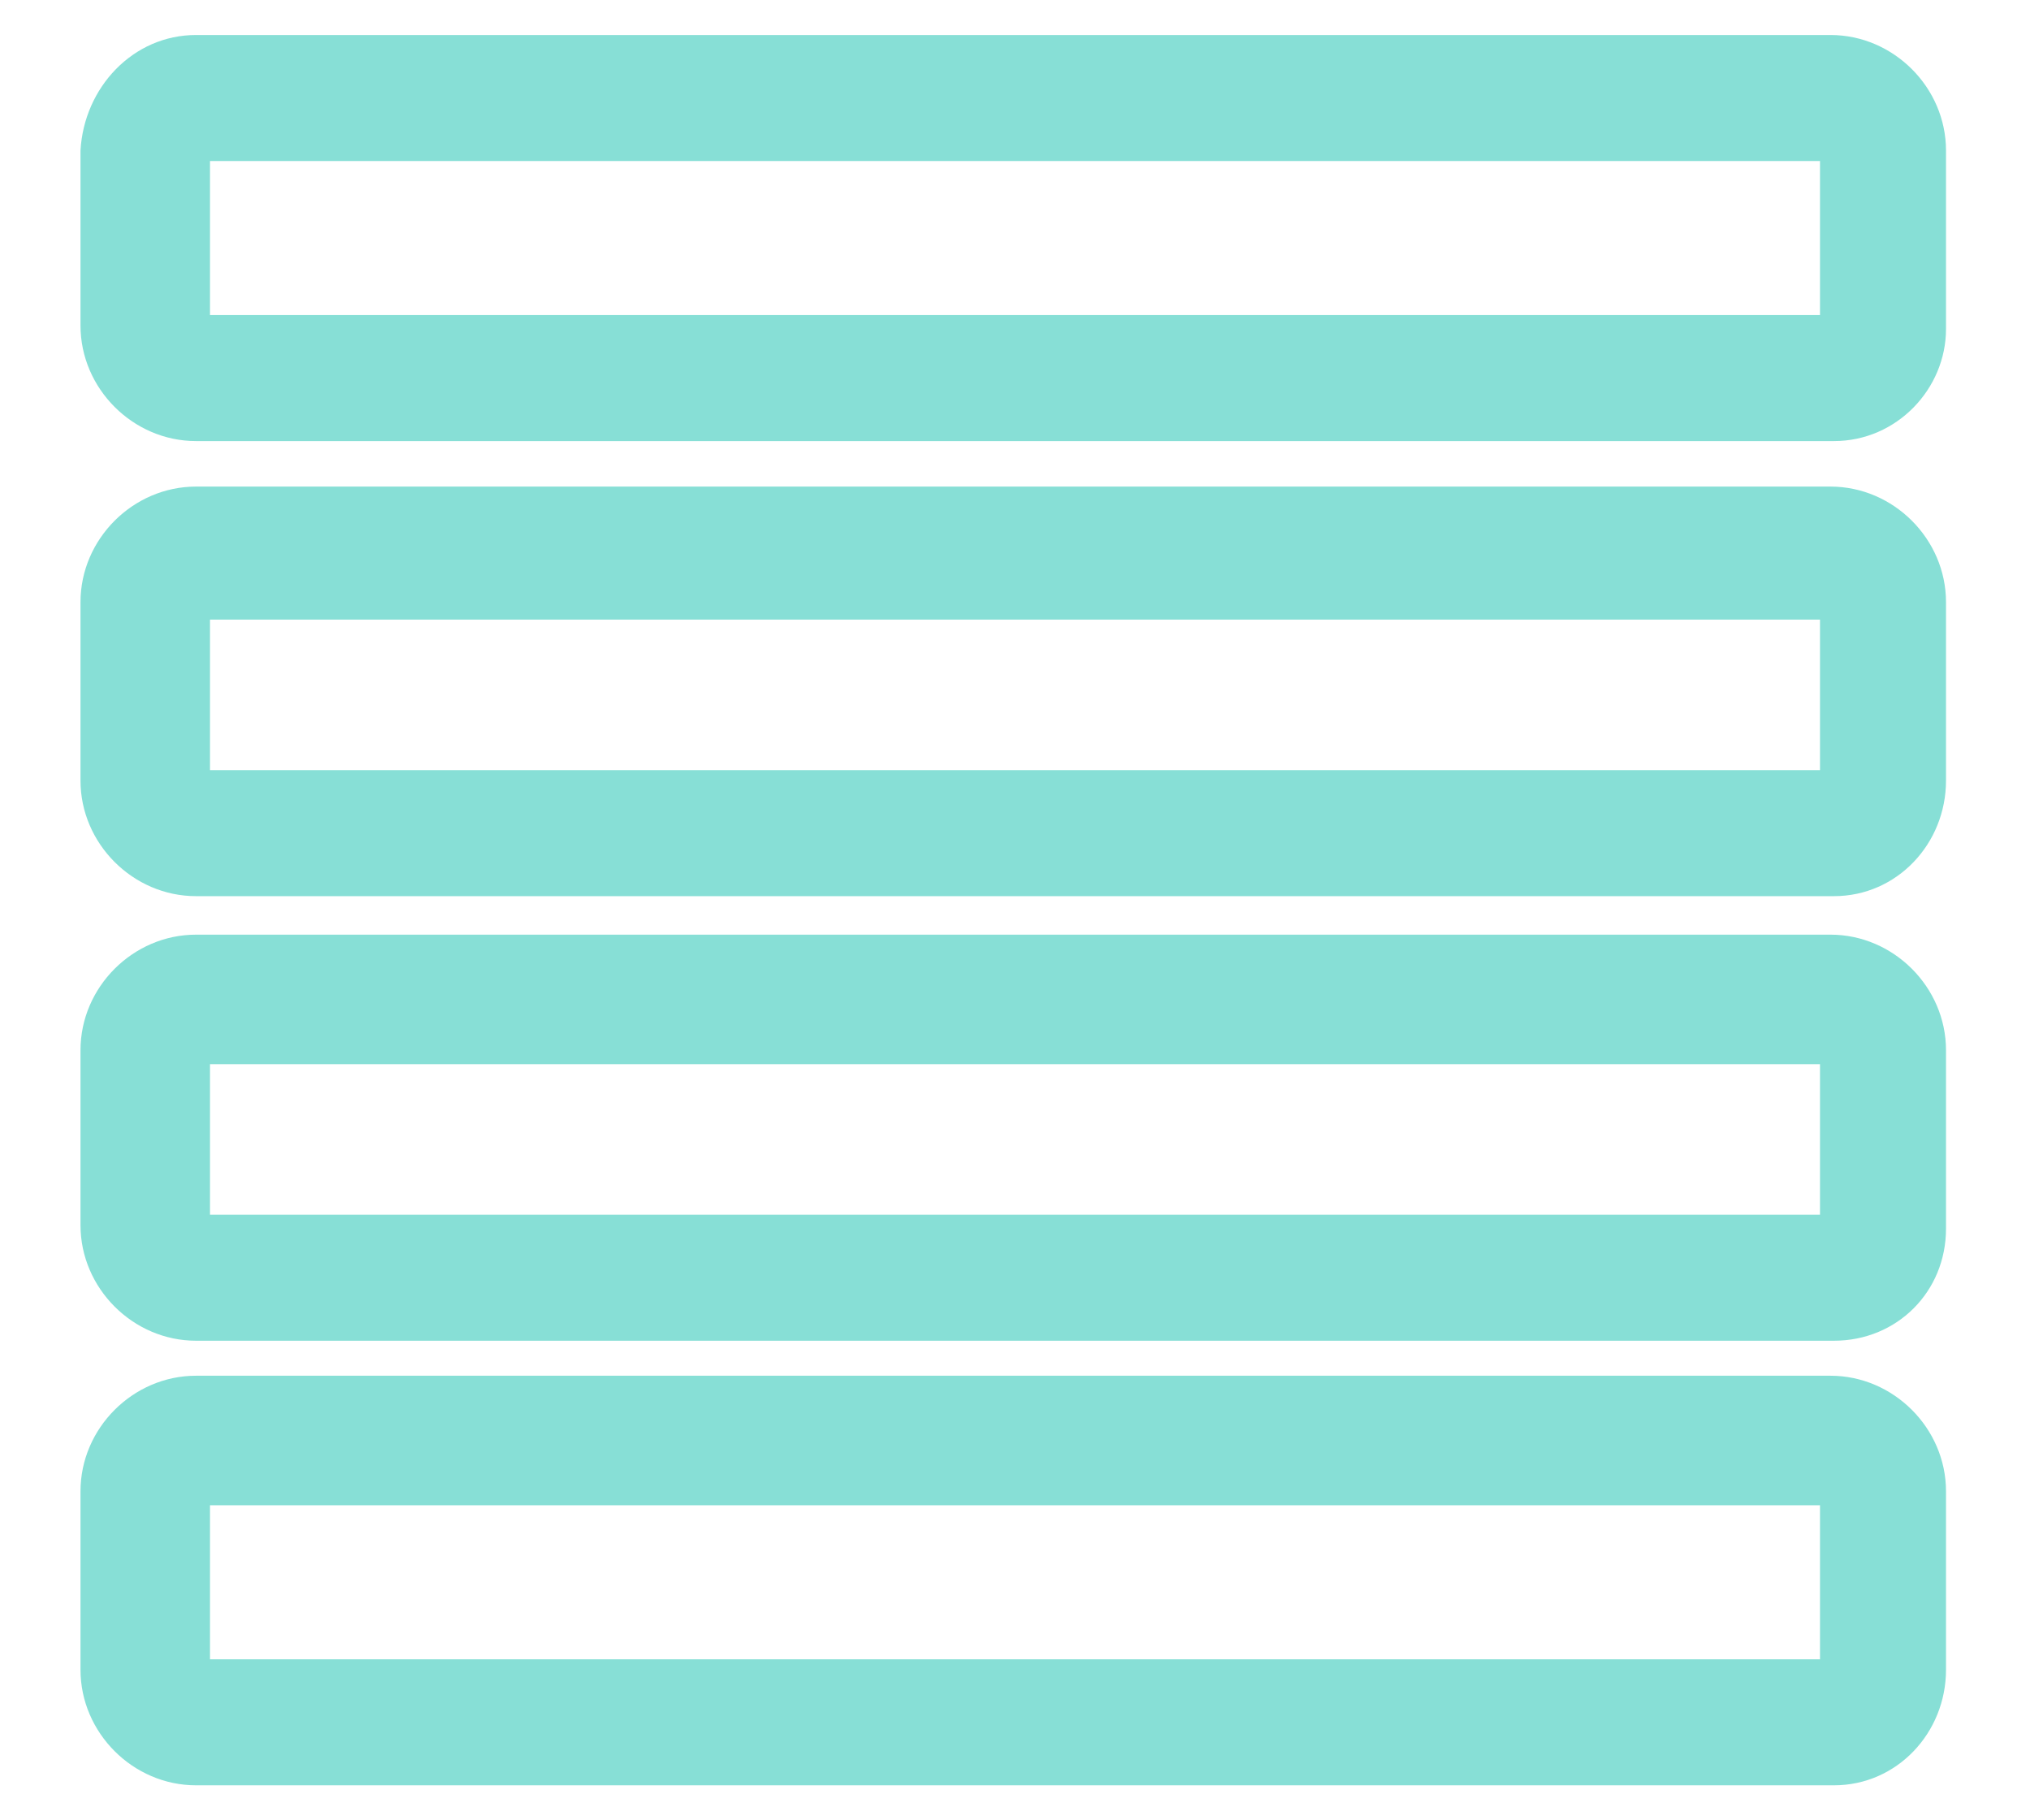
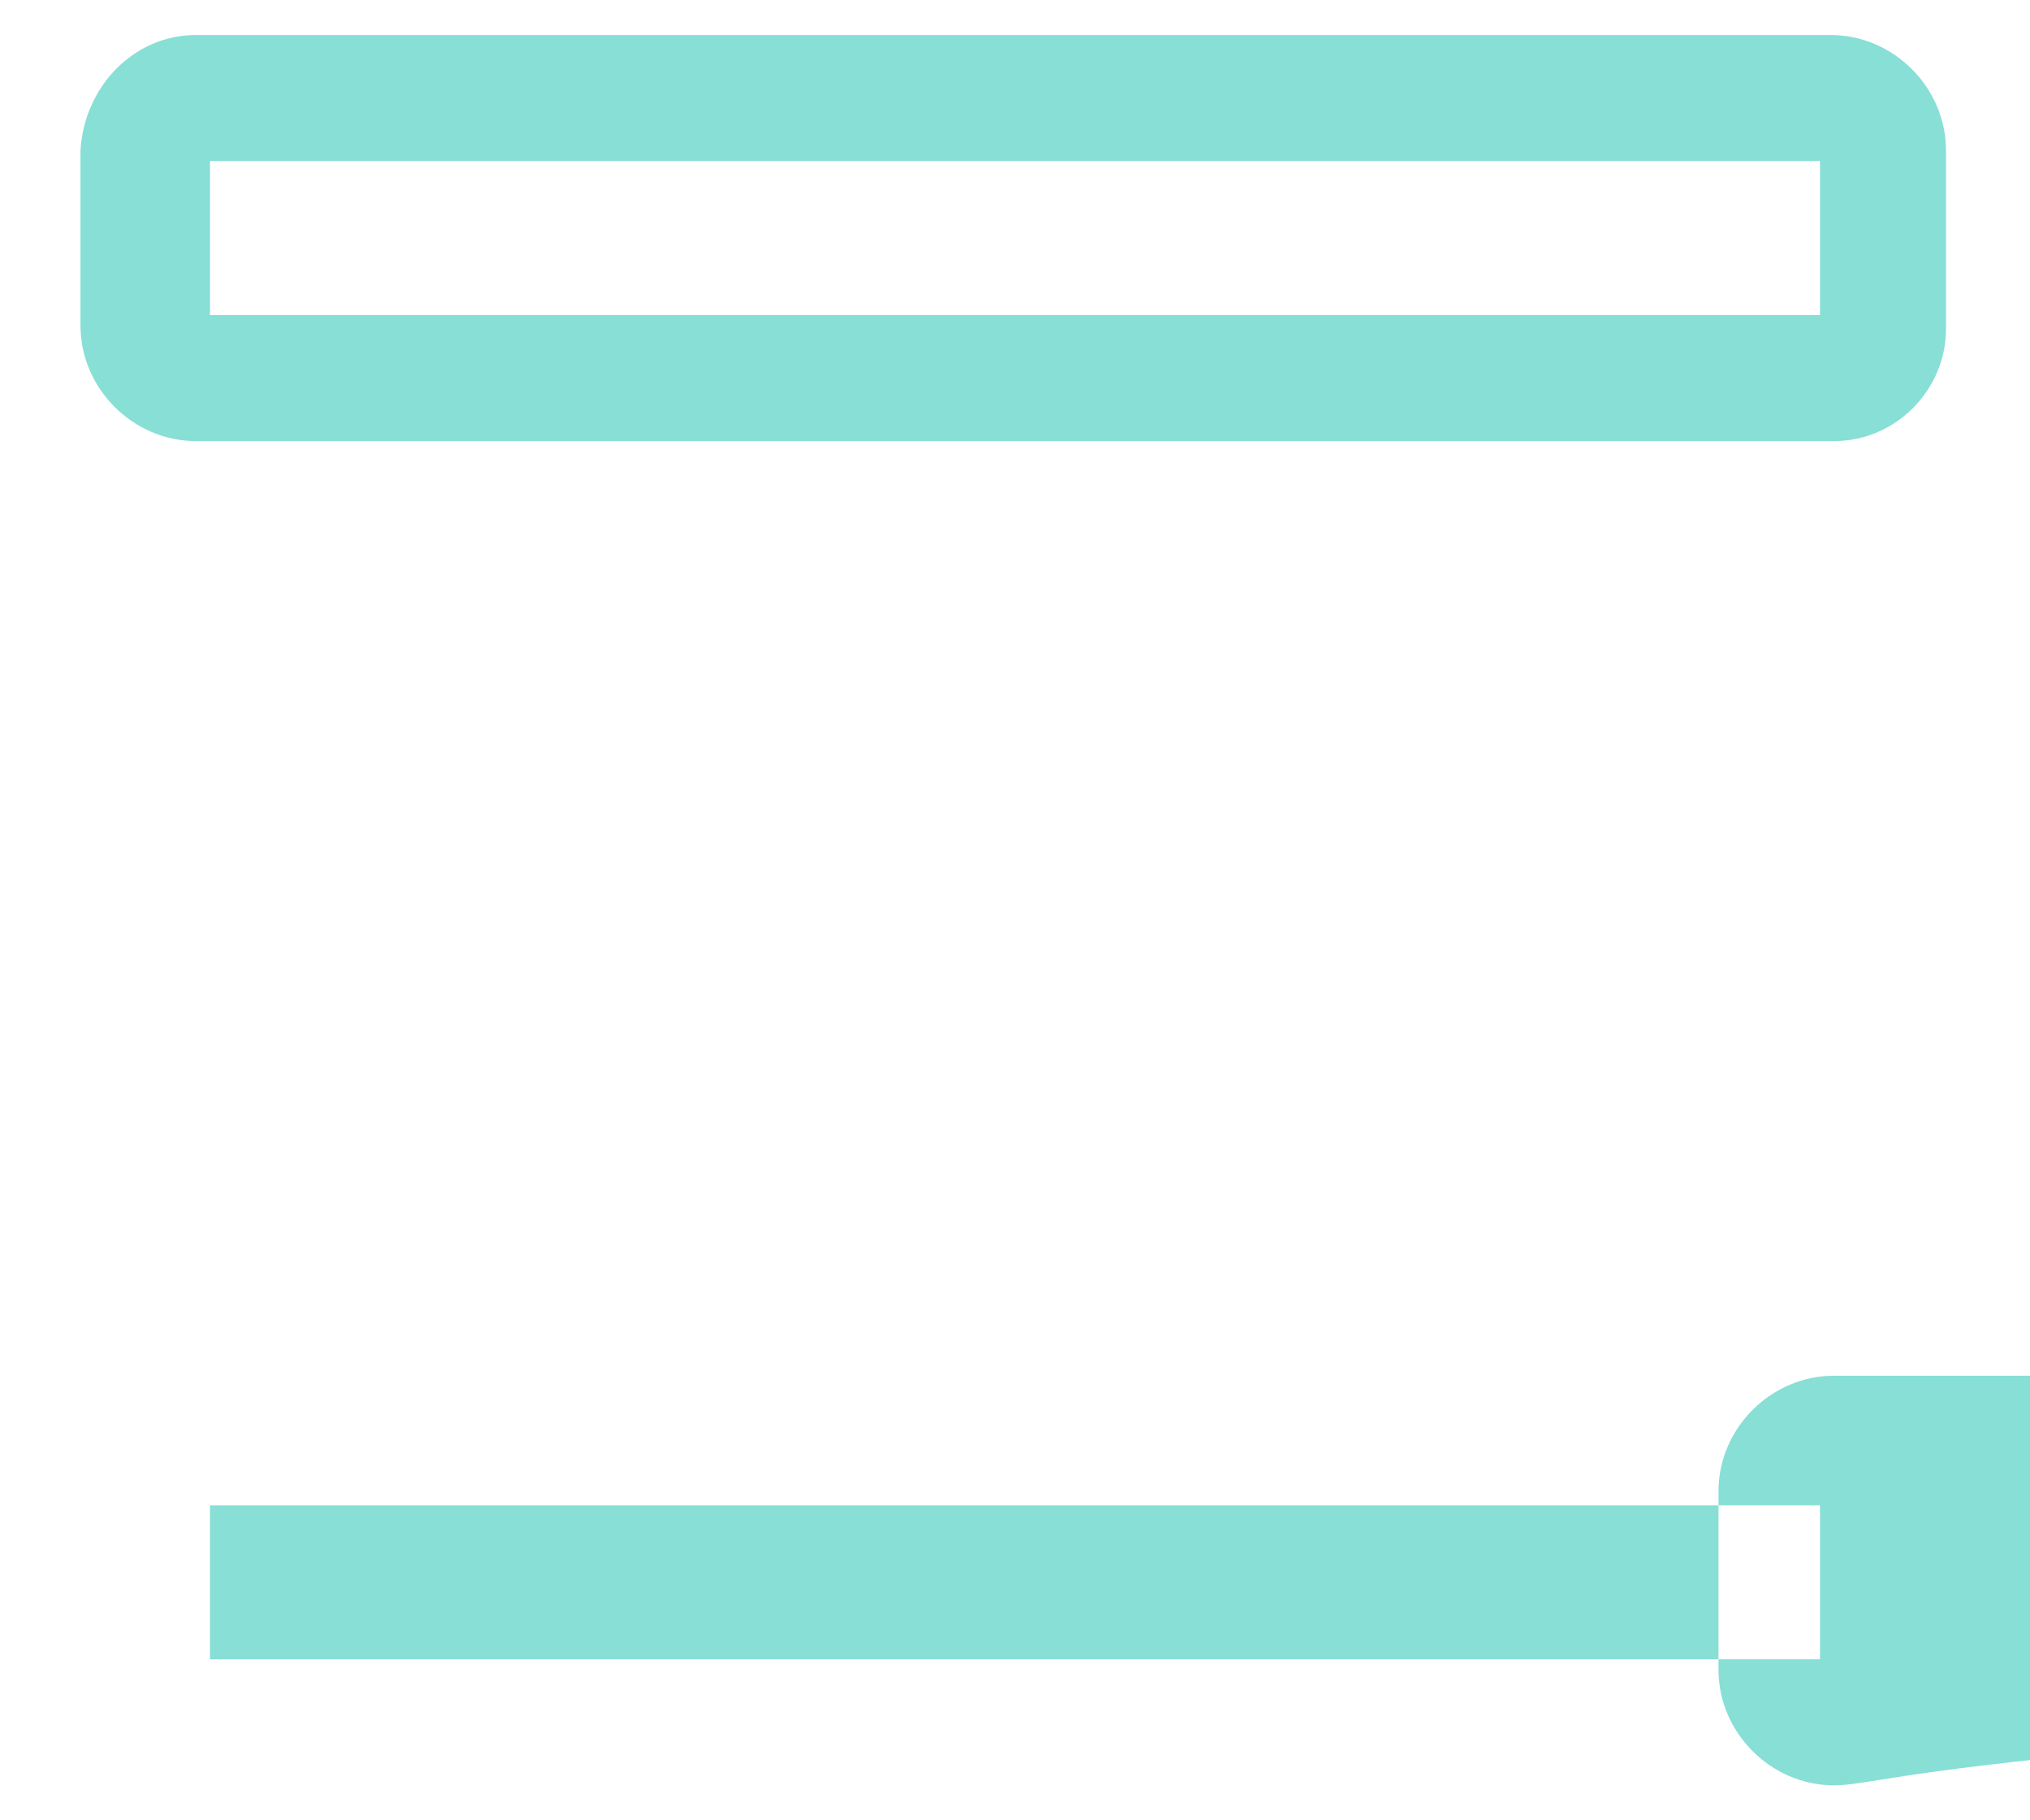
<svg xmlns="http://www.w3.org/2000/svg" version="1.1" id="Capa_1" x="0px" y="0px" viewBox="0 0 58 52" style="enable-background:new 0 0 58 52;" xml:space="preserve">
  <style type="text/css">
	.st0{fill:#87DFD6;}
</style>
  <g>
    <g>
      <path class="st0" d="M52.4,12.6H5.6c-1.8,0-3.3-1.5-3.3-3.3v-5C2.4,2.5,3.8,1,5.6,1h46.7c1.8,0,3.3,1.5,3.3,3.3v5.1    C55.6,11.1,54.2,12.6,52.4,12.6z M6,9h46V4.6H6V9L6,9z" />
    </g>
    <g>
-       <path class="st0" d="M52.4,25.6H5.6c-1.8,0-3.3-1.5-3.3-3.3v-5.1c0-1.8,1.5-3.3,3.3-3.3h46.7c1.8,0,3.3,1.5,3.3,3.3v5.1    C55.6,24.1,54.2,25.6,52.4,25.6z M6,22h46v-4.3H6V22L6,22z" />
-     </g>
+       </g>
    <g>
-       <path class="st0" d="M52.4,38.3H5.6c-1.8,0-3.3-1.5-3.3-3.3v-5c0-1.8,1.5-3.3,3.3-3.3h46.7c1.8,0,3.3,1.5,3.3,3.3v5.1    C55.6,36.9,54.2,38.3,52.4,38.3z M6,34.7h46v-4.3H6V34.7L6,34.7z" />
-     </g>
+       </g>
    <g>
-       <path class="st0" d="M52.4,51H5.6c-1.8,0-3.3-1.5-3.3-3.3v-5.1c0-1.8,1.5-3.3,3.3-3.3h46.7c1.8,0,3.3,1.5,3.3,3.3v5.1    C55.6,49.5,54.2,51,52.4,51z M6,47.4h46V43H6V47.4L6,47.4z" />
+       <path class="st0" d="M52.4,51c-1.8,0-3.3-1.5-3.3-3.3v-5.1c0-1.8,1.5-3.3,3.3-3.3h46.7c1.8,0,3.3,1.5,3.3,3.3v5.1    C55.6,49.5,54.2,51,52.4,51z M6,47.4h46V43H6V47.4L6,47.4z" />
    </g>
  </g>
</svg>